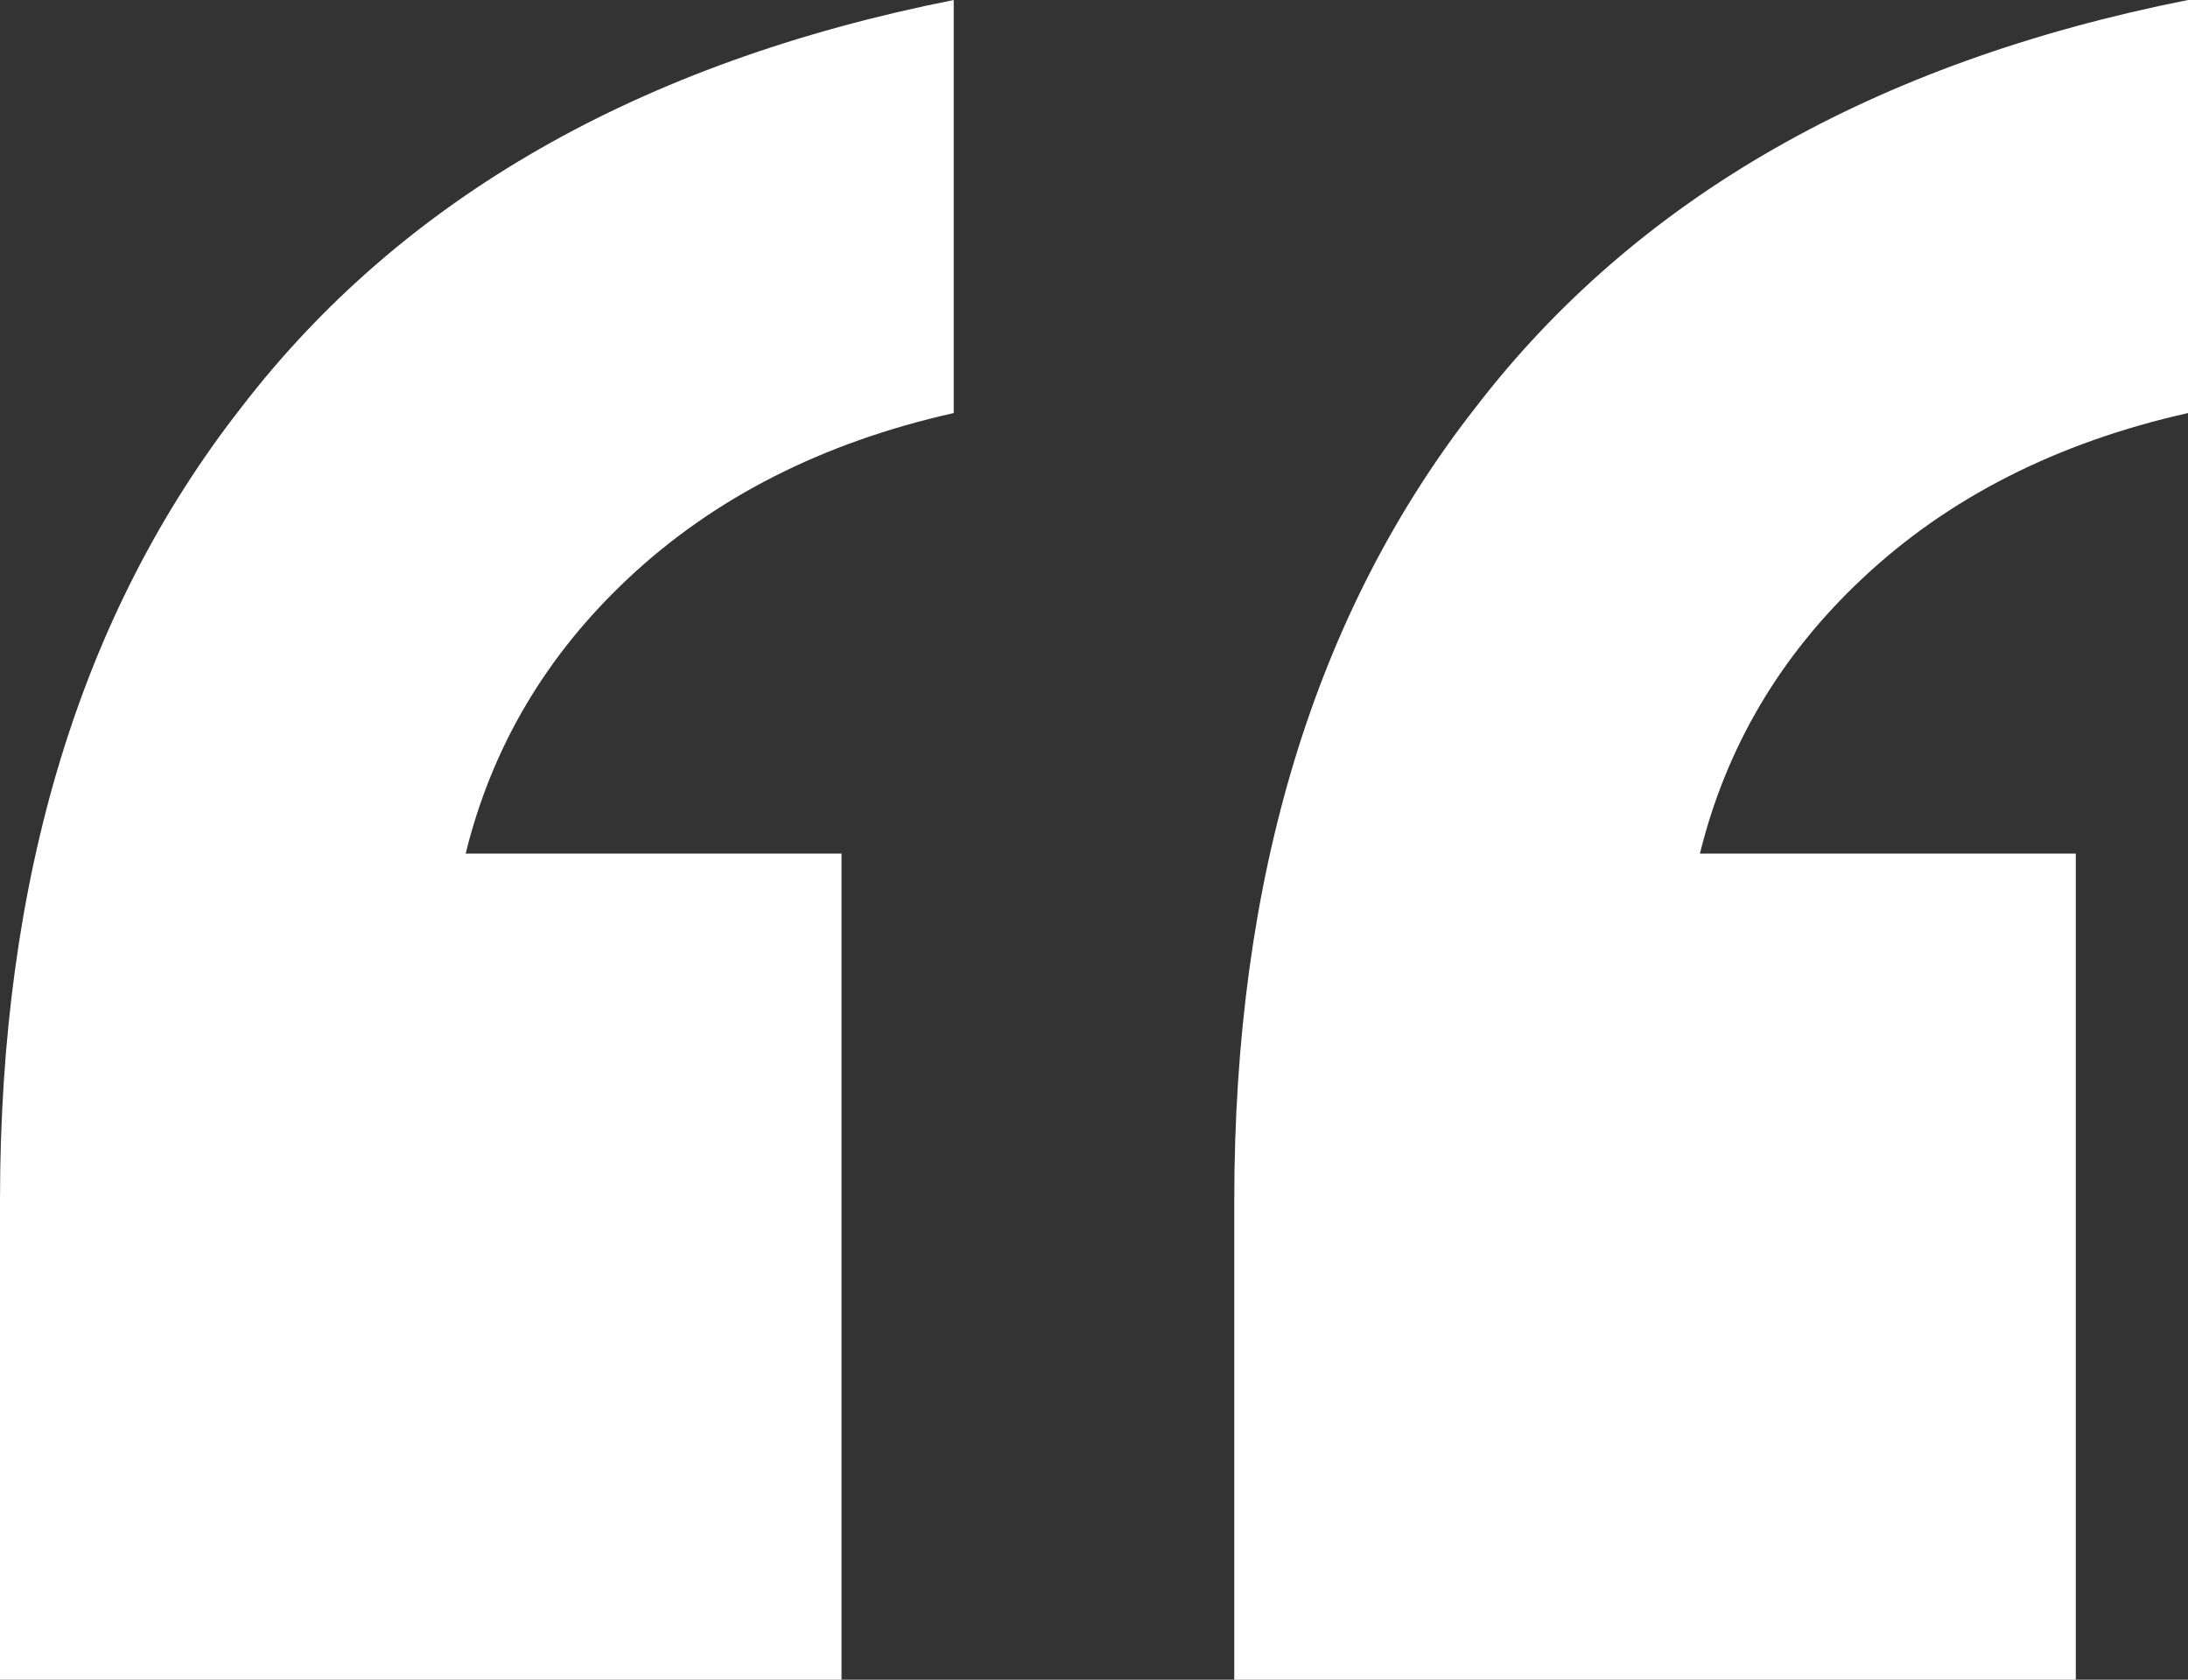
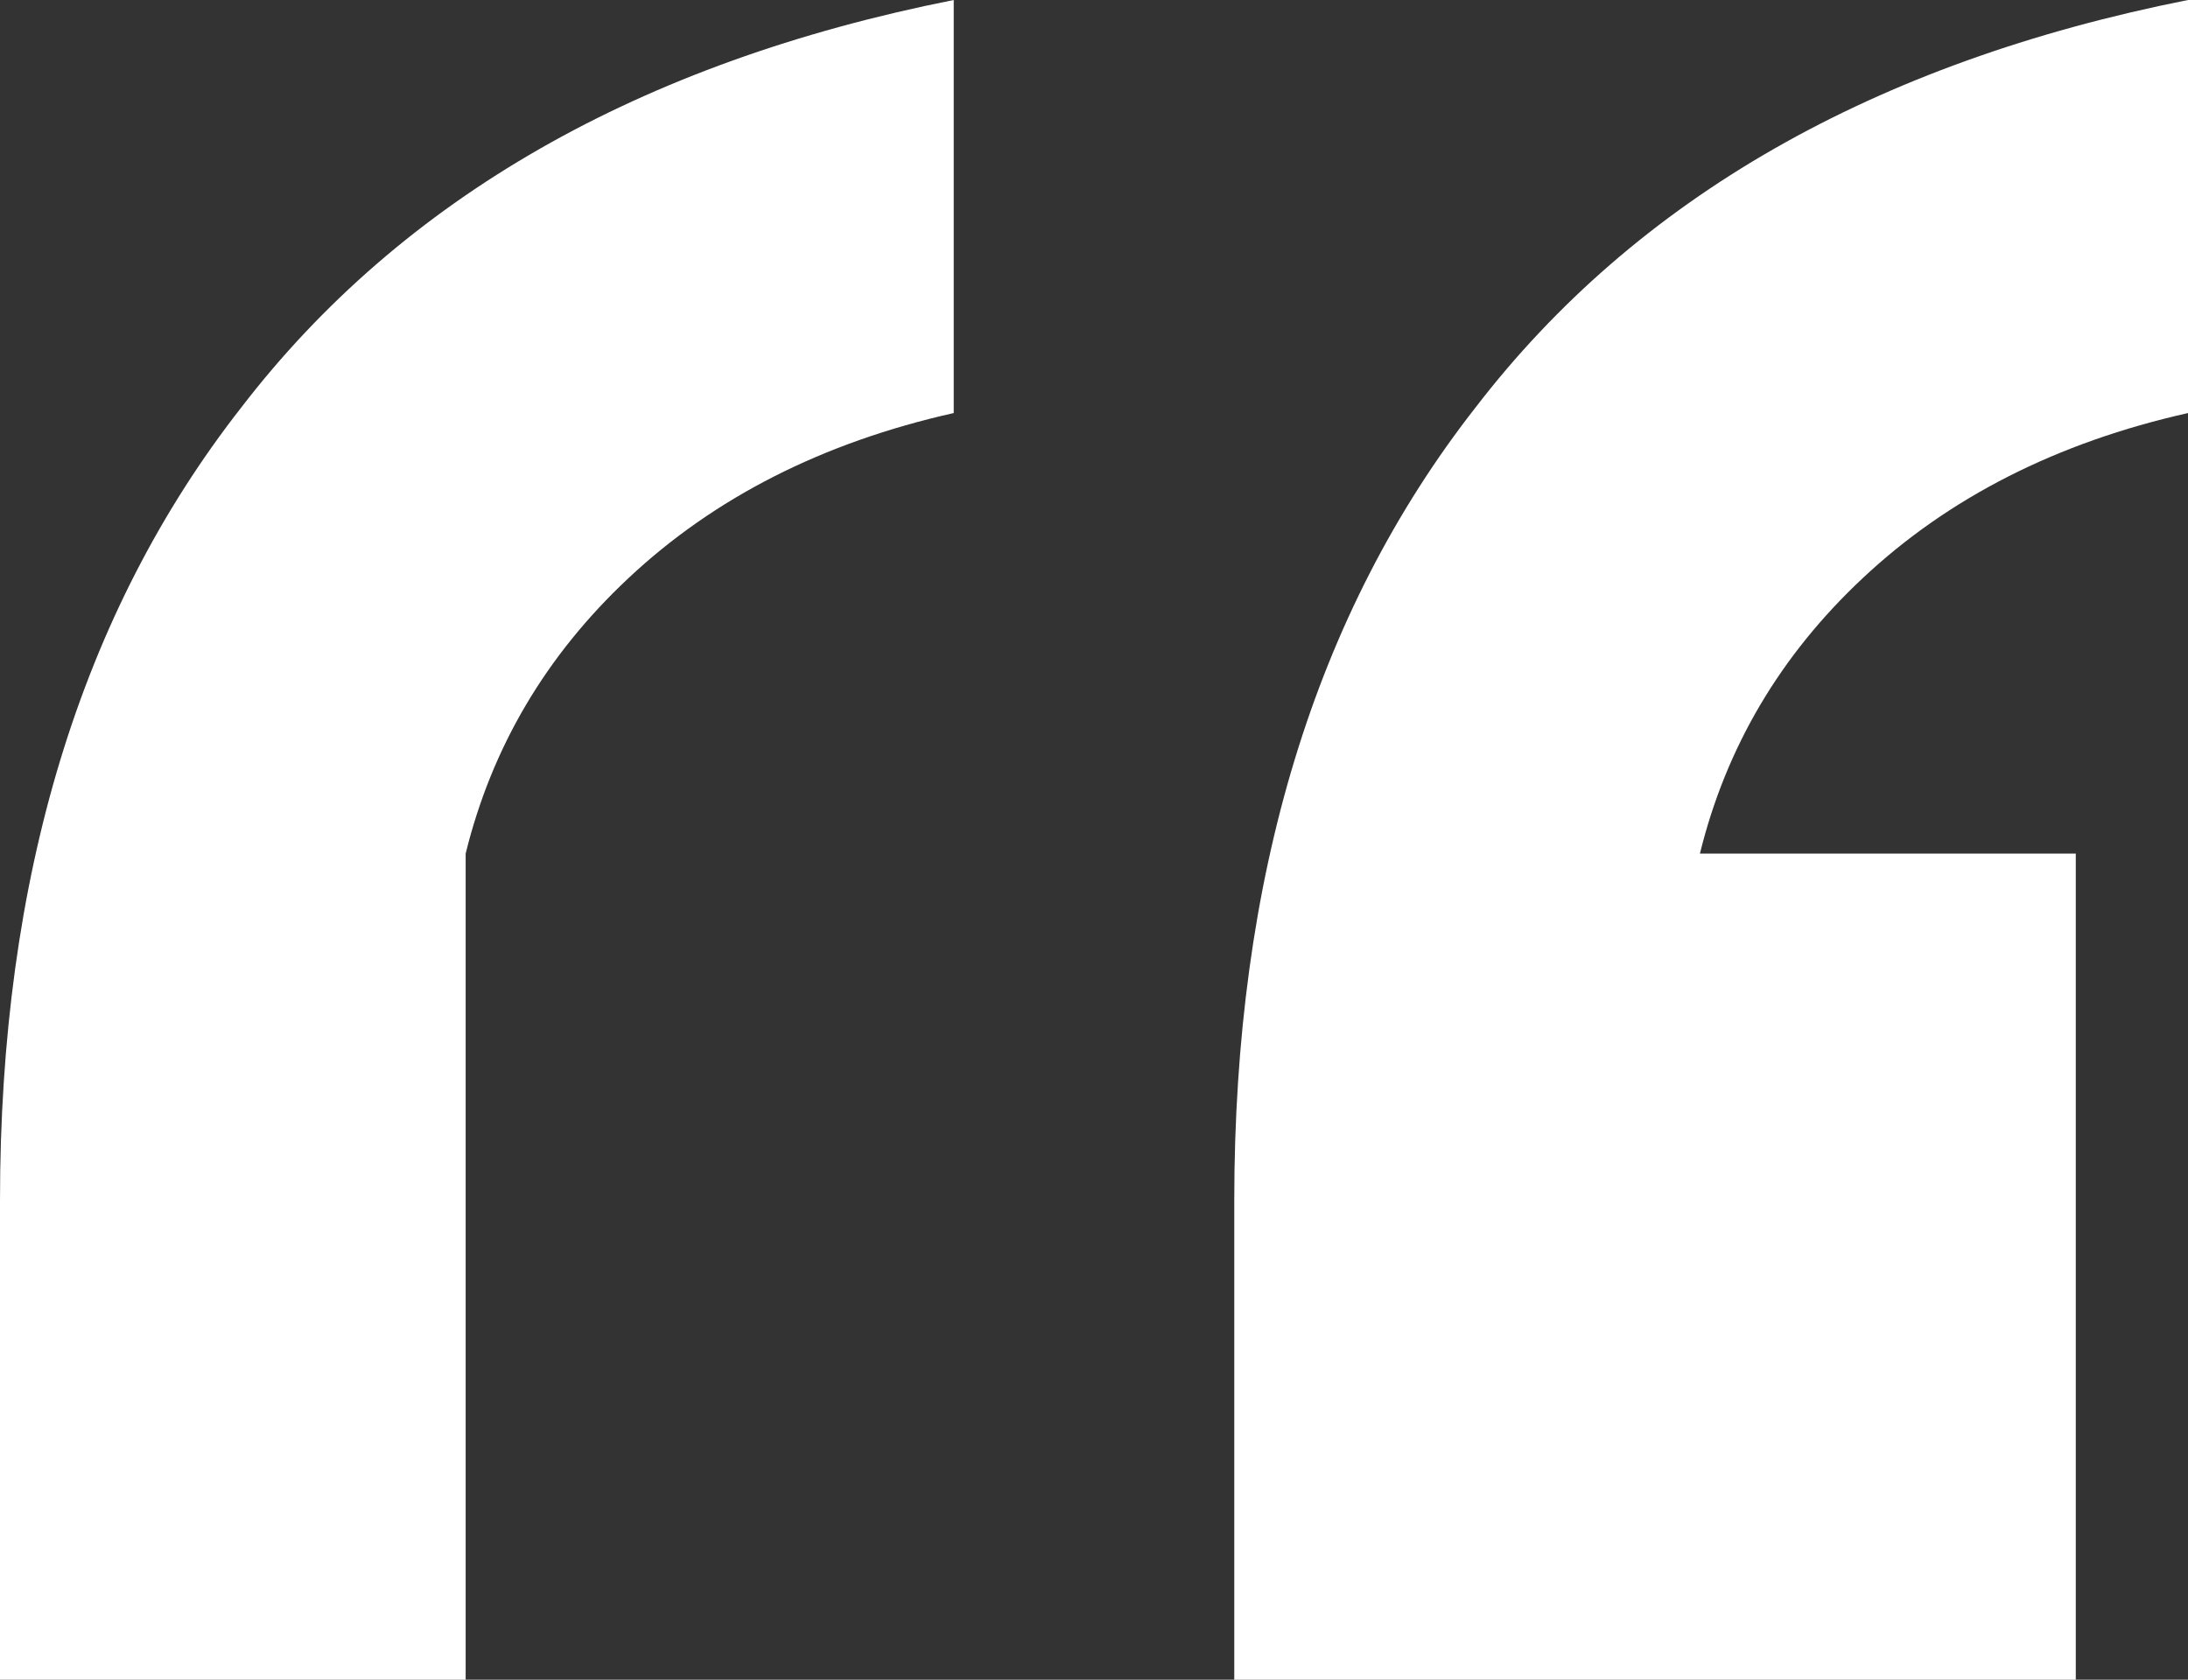
<svg xmlns="http://www.w3.org/2000/svg" width="56" height="43" viewBox="0 0 56 43" fill="none">
  <rect x="0" y="0" width="56" height="43" fill="#333333" stroke="none" />
-   <path d="M31.59 43V30.734C31.59 22.463 33.648 15.696 37.764 10.433C41.88 5.075 47.959 1.598 56 0V10.574C52.65 11.326 49.873 12.736 47.672 14.803C45.566 16.777 44.178 19.127 43.508 21.852H53.128V43H31.59ZM0 43V30.734C0 22.463 2.058 15.696 6.174 10.433C10.291 5.075 16.369 1.598 24.41 0V10.574C21.06 11.326 18.284 12.736 16.082 14.803C13.976 16.777 12.588 19.127 11.918 21.852H21.538V43H0Z" fill="white" />
+   <path d="M31.59 43V30.734C31.59 22.463 33.648 15.696 37.764 10.433C41.88 5.075 47.959 1.598 56 0V10.574C52.65 11.326 49.873 12.736 47.672 14.803C45.566 16.777 44.178 19.127 43.508 21.852H53.128V43H31.59ZM0 43V30.734C0 22.463 2.058 15.696 6.174 10.433C10.291 5.075 16.369 1.598 24.41 0V10.574C21.06 11.326 18.284 12.736 16.082 14.803C13.976 16.777 12.588 19.127 11.918 21.852V43H0Z" fill="white" />
</svg>